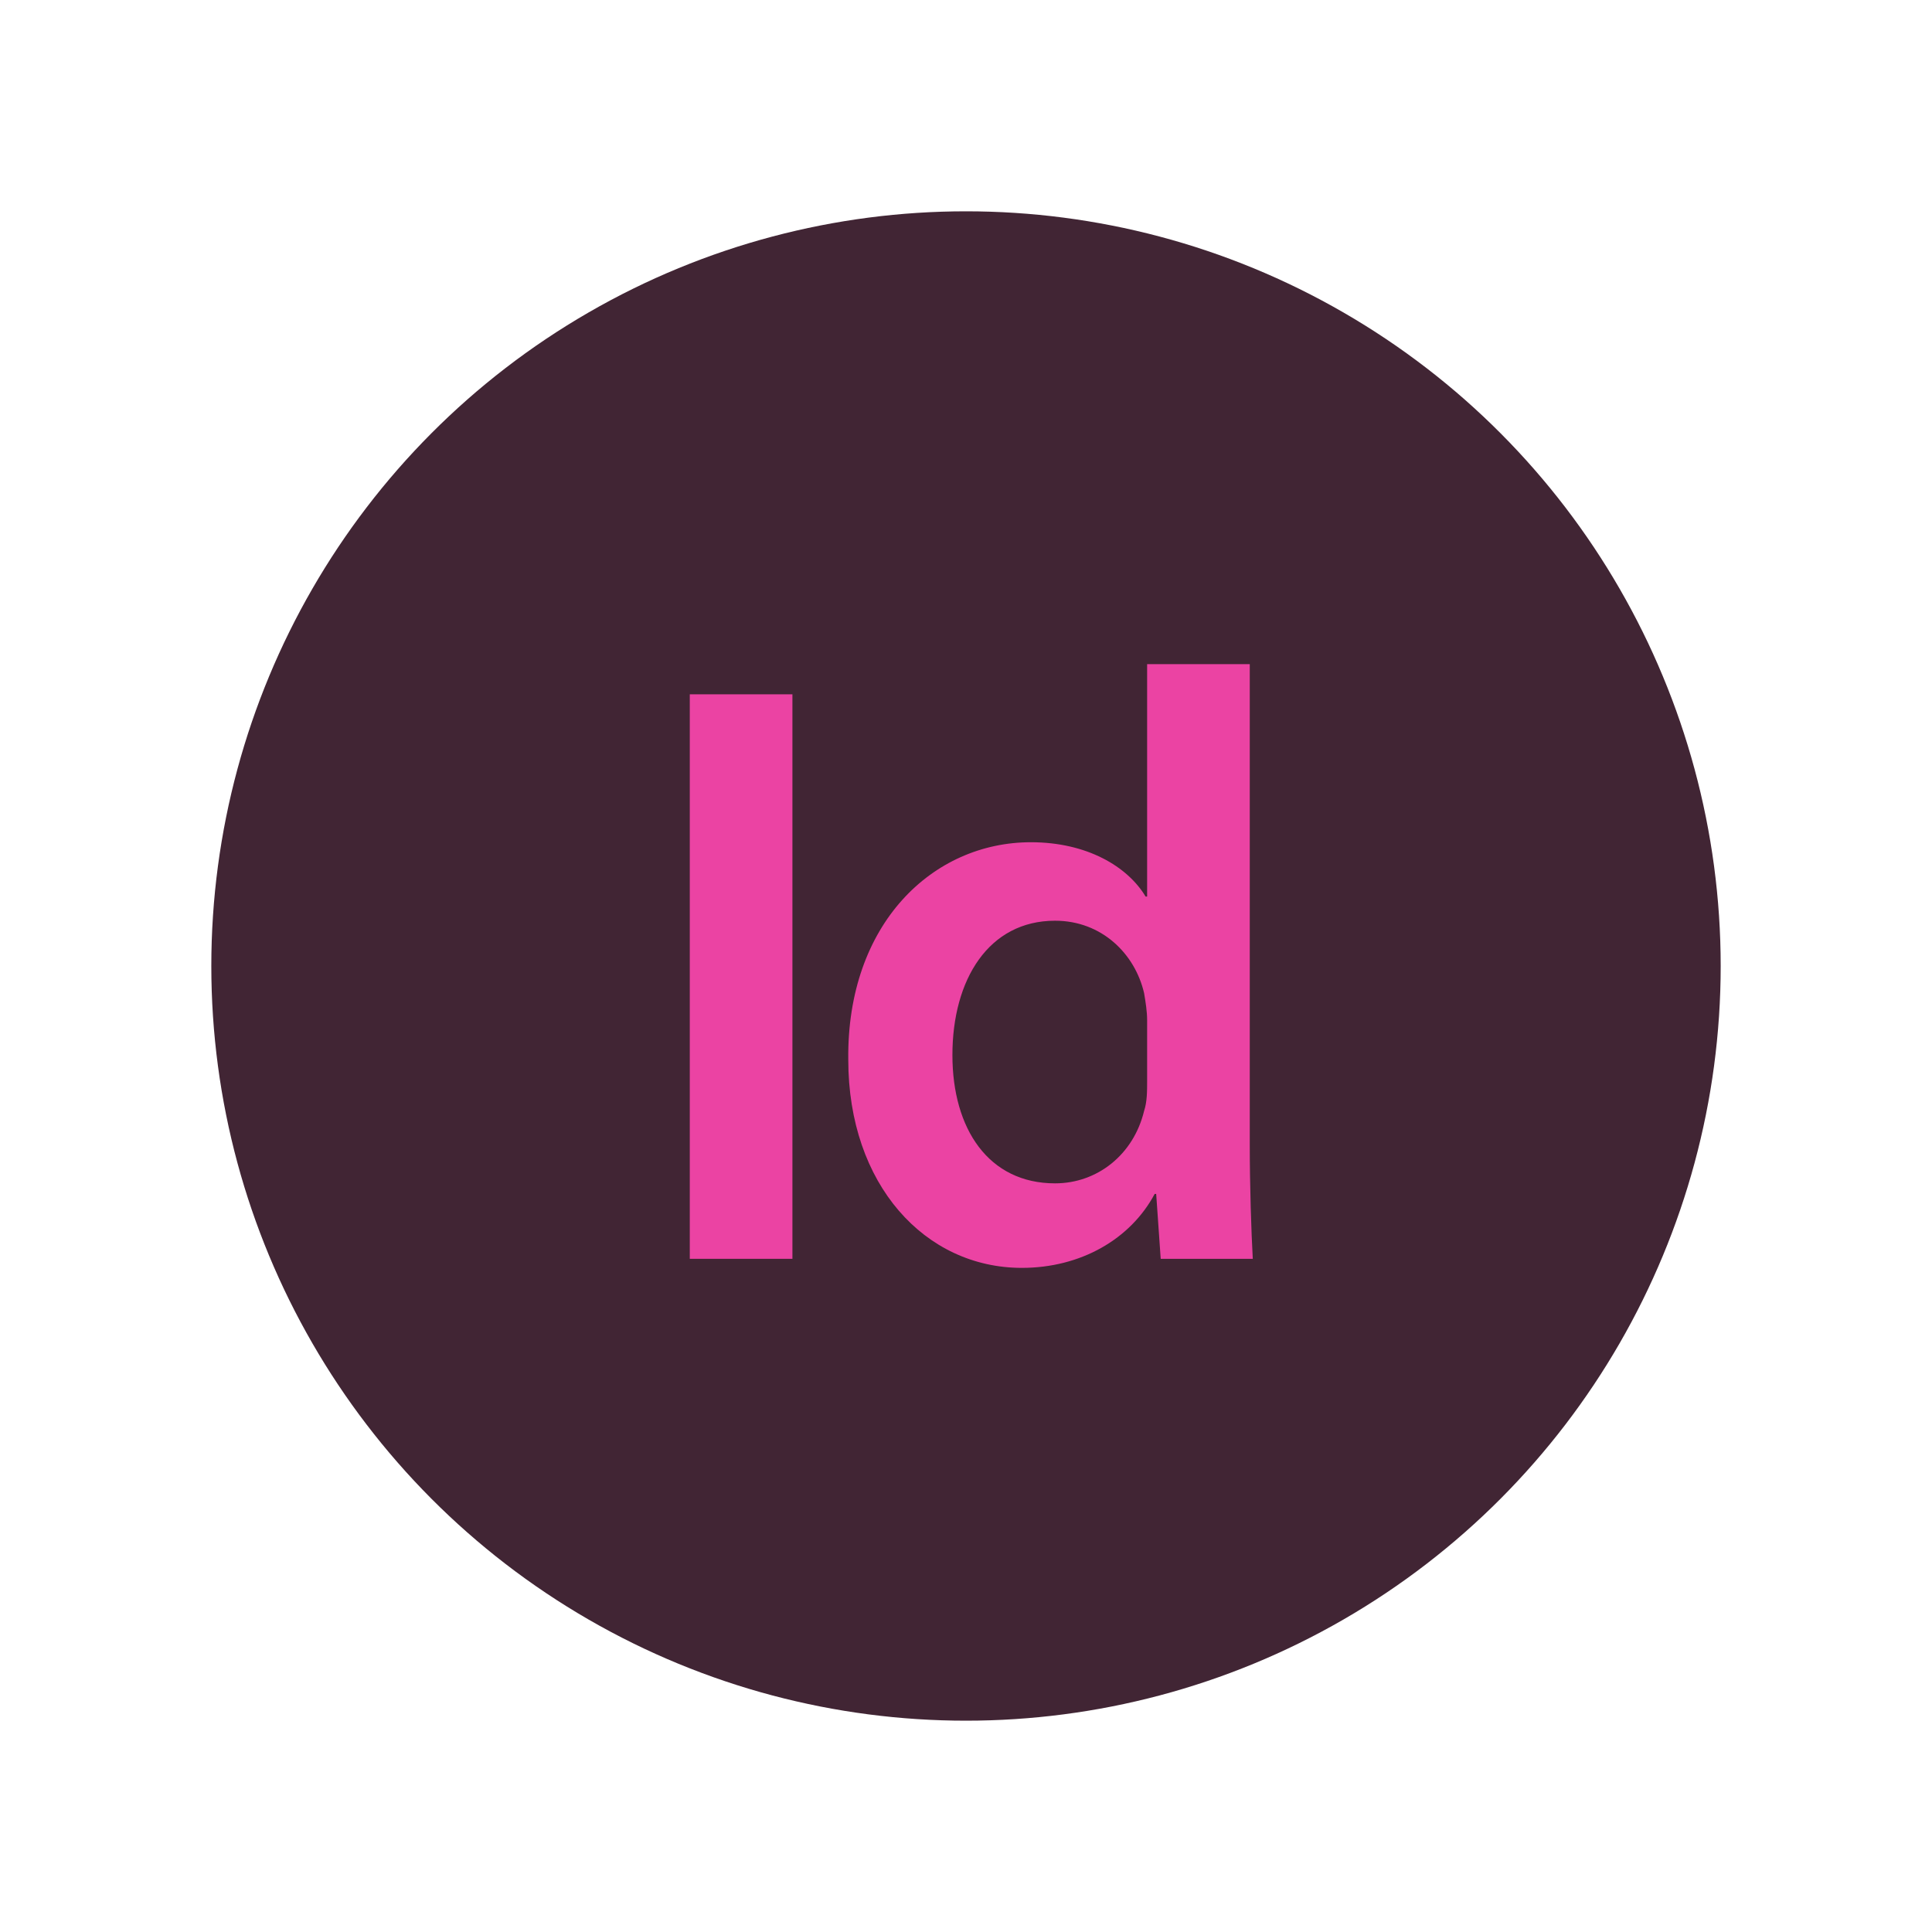
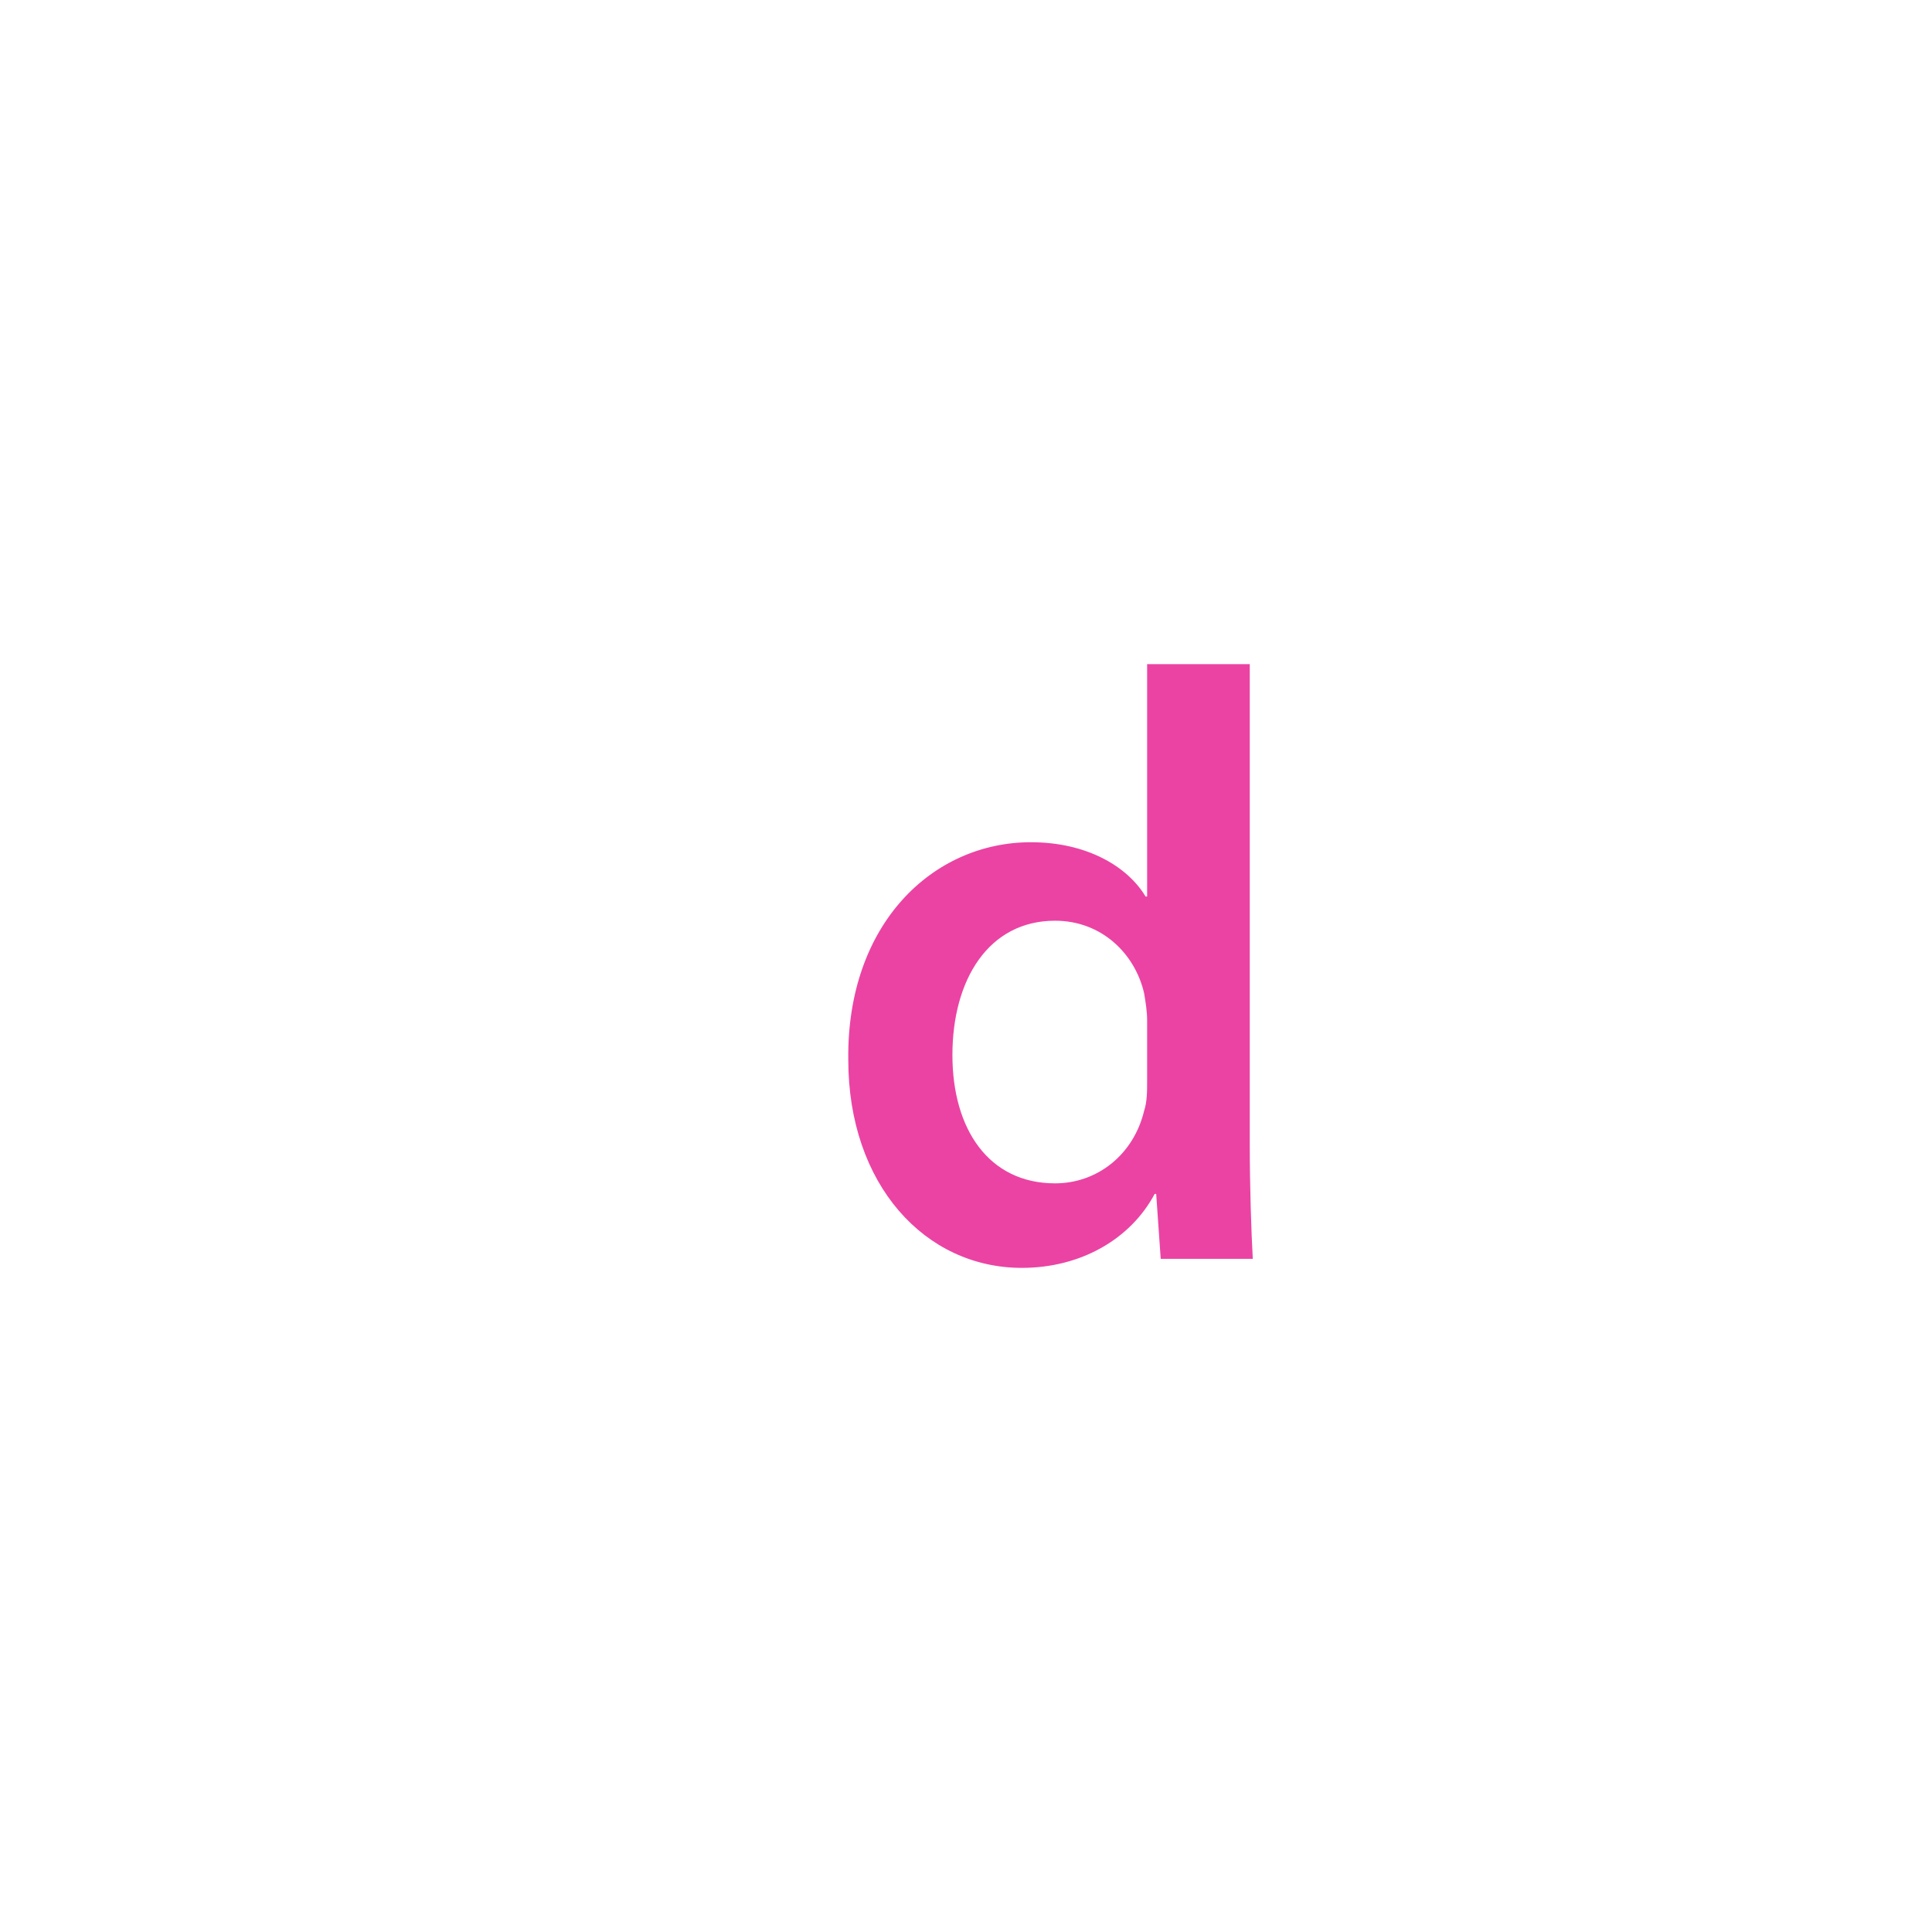
<svg xmlns="http://www.w3.org/2000/svg" id="Lager_1" style="enable-background:new 0 0 128 128;" version="1.1" viewBox="0 0 128 128" xml:space="preserve">
  <g>
    <g>
-       <circle cx="64" cy="64" r="50" style="fill:#412534;" />
-     </g>
+       </g>
    <g id="Id">
      <g>
-         <path d="M52.5,46v37.4h-6.8V46H52.5z" style="fill:#EB43A3;" />
        <path d="M82.8,44v31.8c0,2.8,0.1,5.8,0.2,7.6h-6.1l-0.3-4.3h-0.1c-1.6,3-4.9,4.9-8.8,4.9     c-6.4,0-11.5-5.5-11.5-13.8c-0.1-9,5.6-14.4,12.1-14.4c3.7,0,6.4,1.6,7.6,3.6H76V44H82.8z M76,67.6c0-0.6-0.1-1.2-0.2-1.8     C75.2,63.2,73,61,69.9,61c-4.4,0-6.8,3.9-6.8,8.9c0,4.9,2.4,8.5,6.8,8.5c2.8,0,5.2-1.9,5.9-4.8c0.2-0.6,0.2-1.3,0.2-2V67.6     L76,67.6z" style="fill:#EB43A3;" />
      </g>
    </g>
  </g>
</svg>